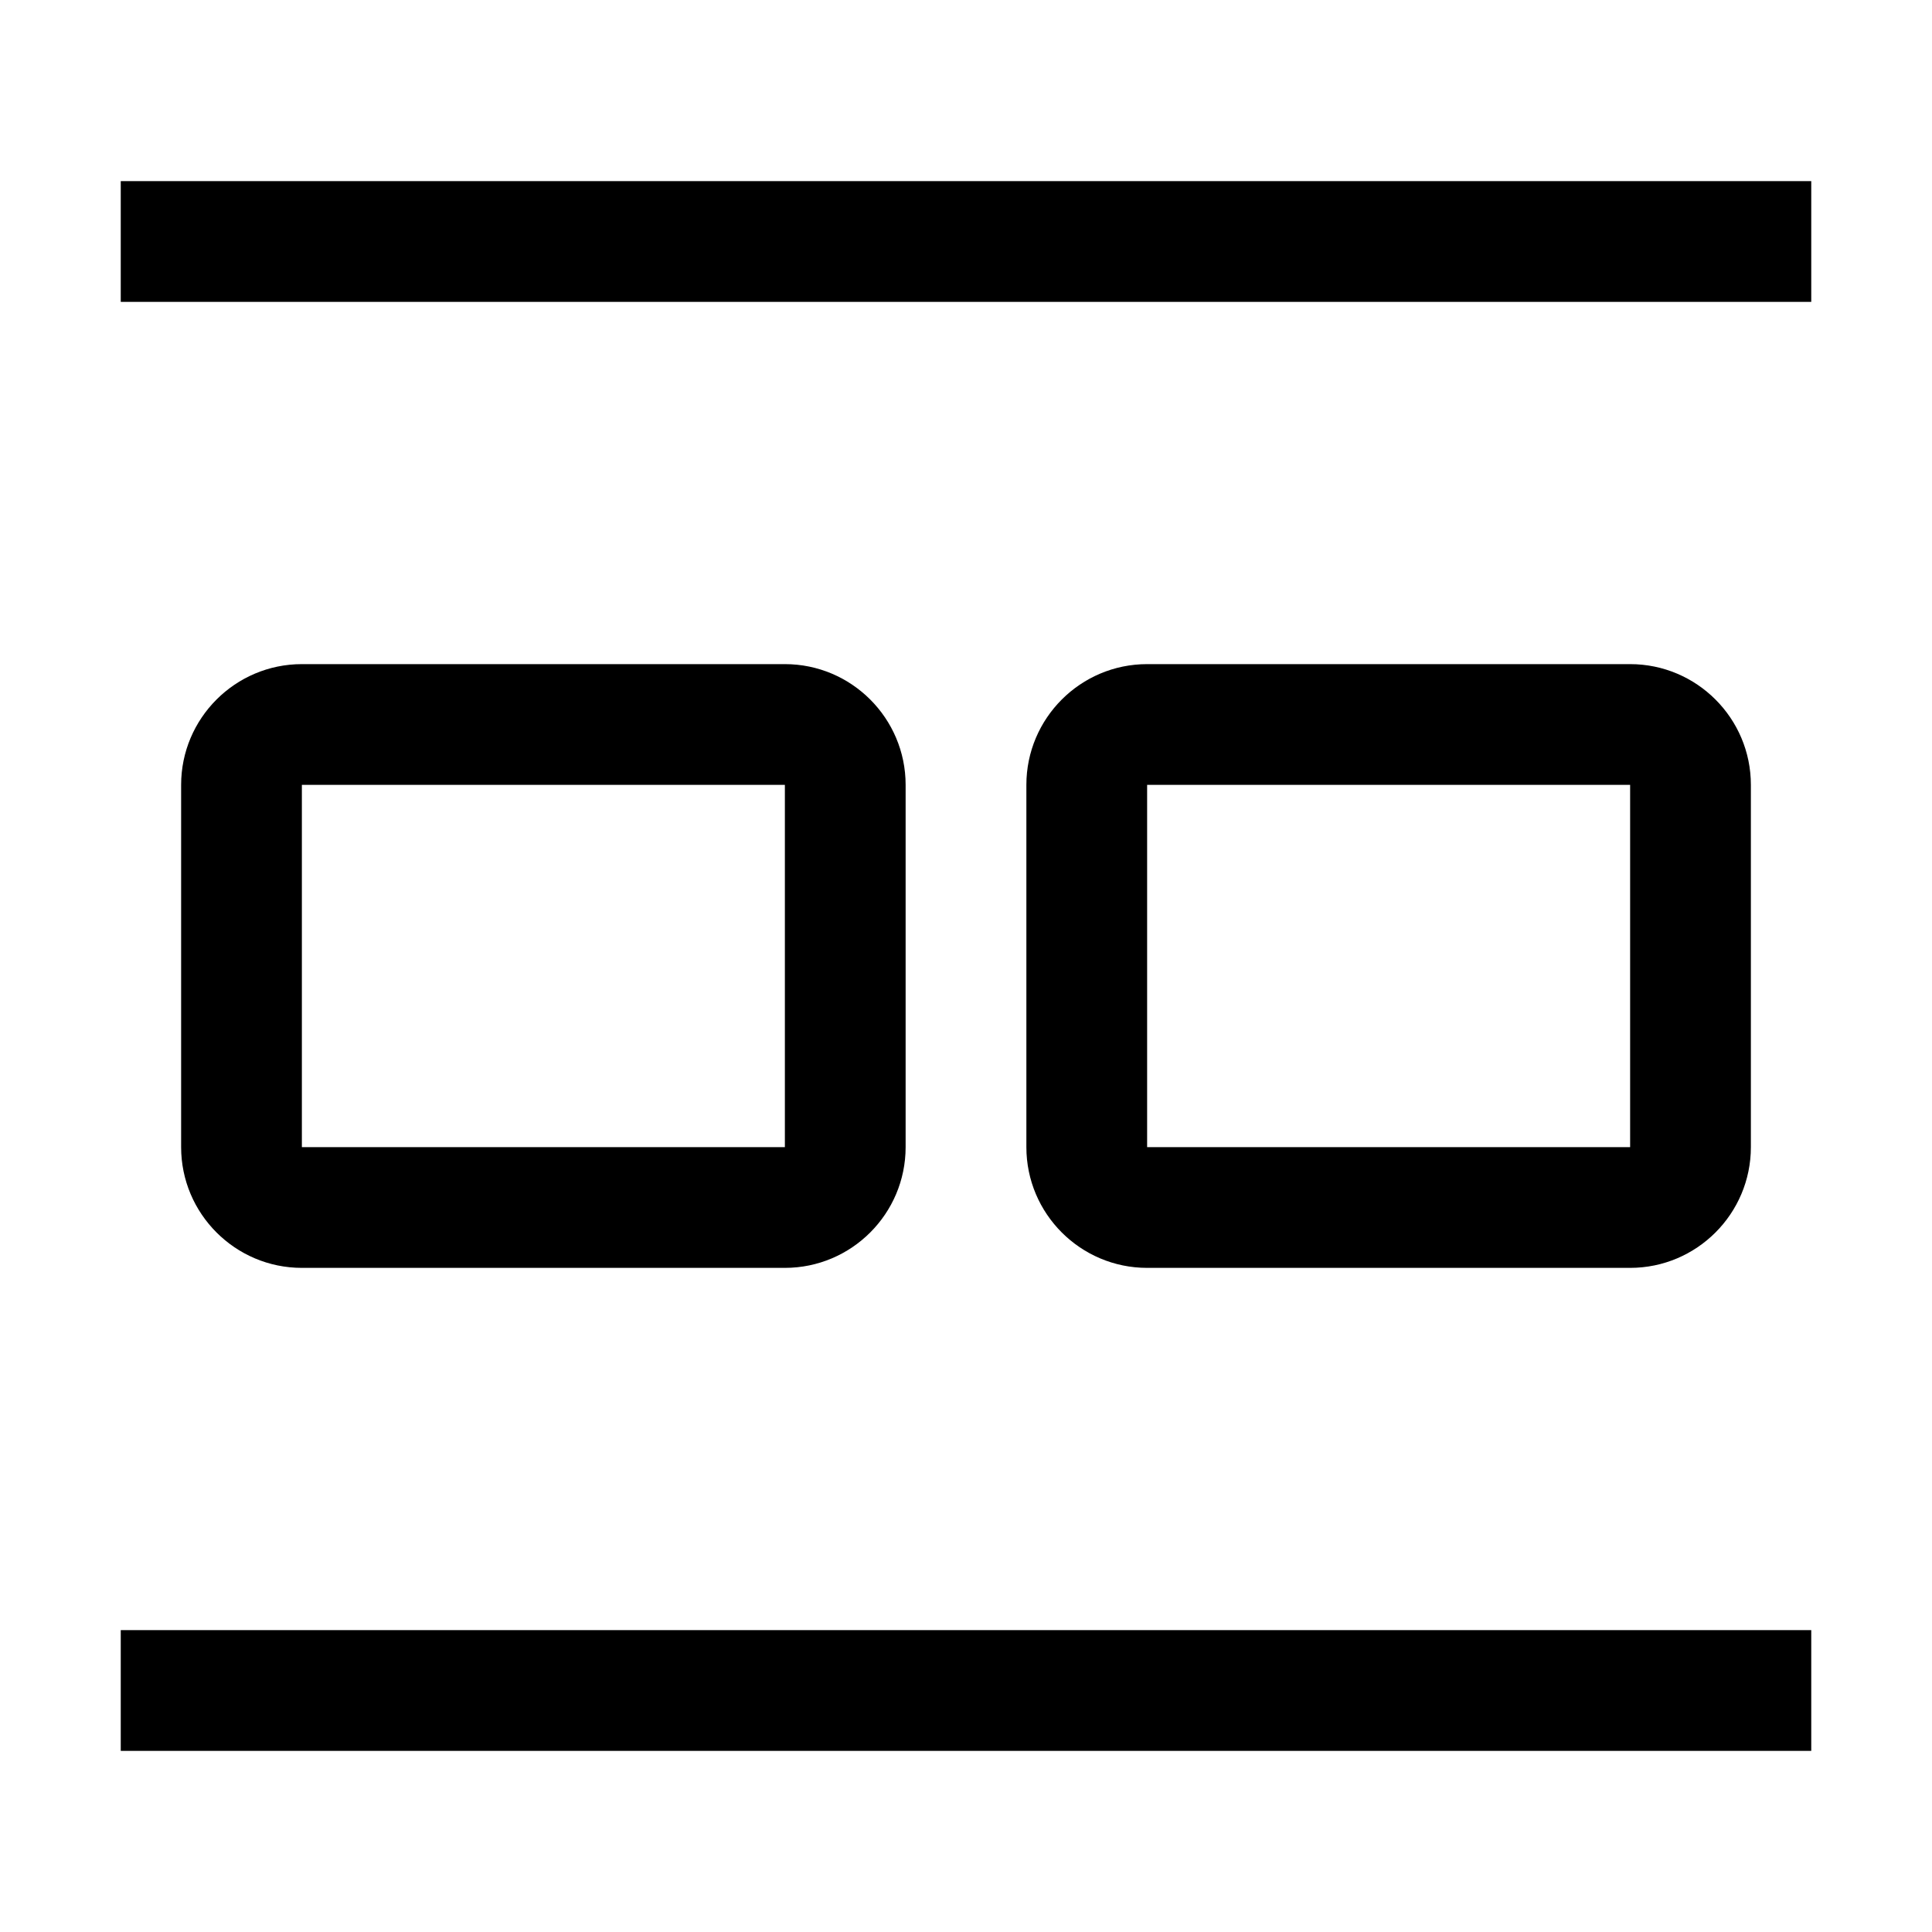
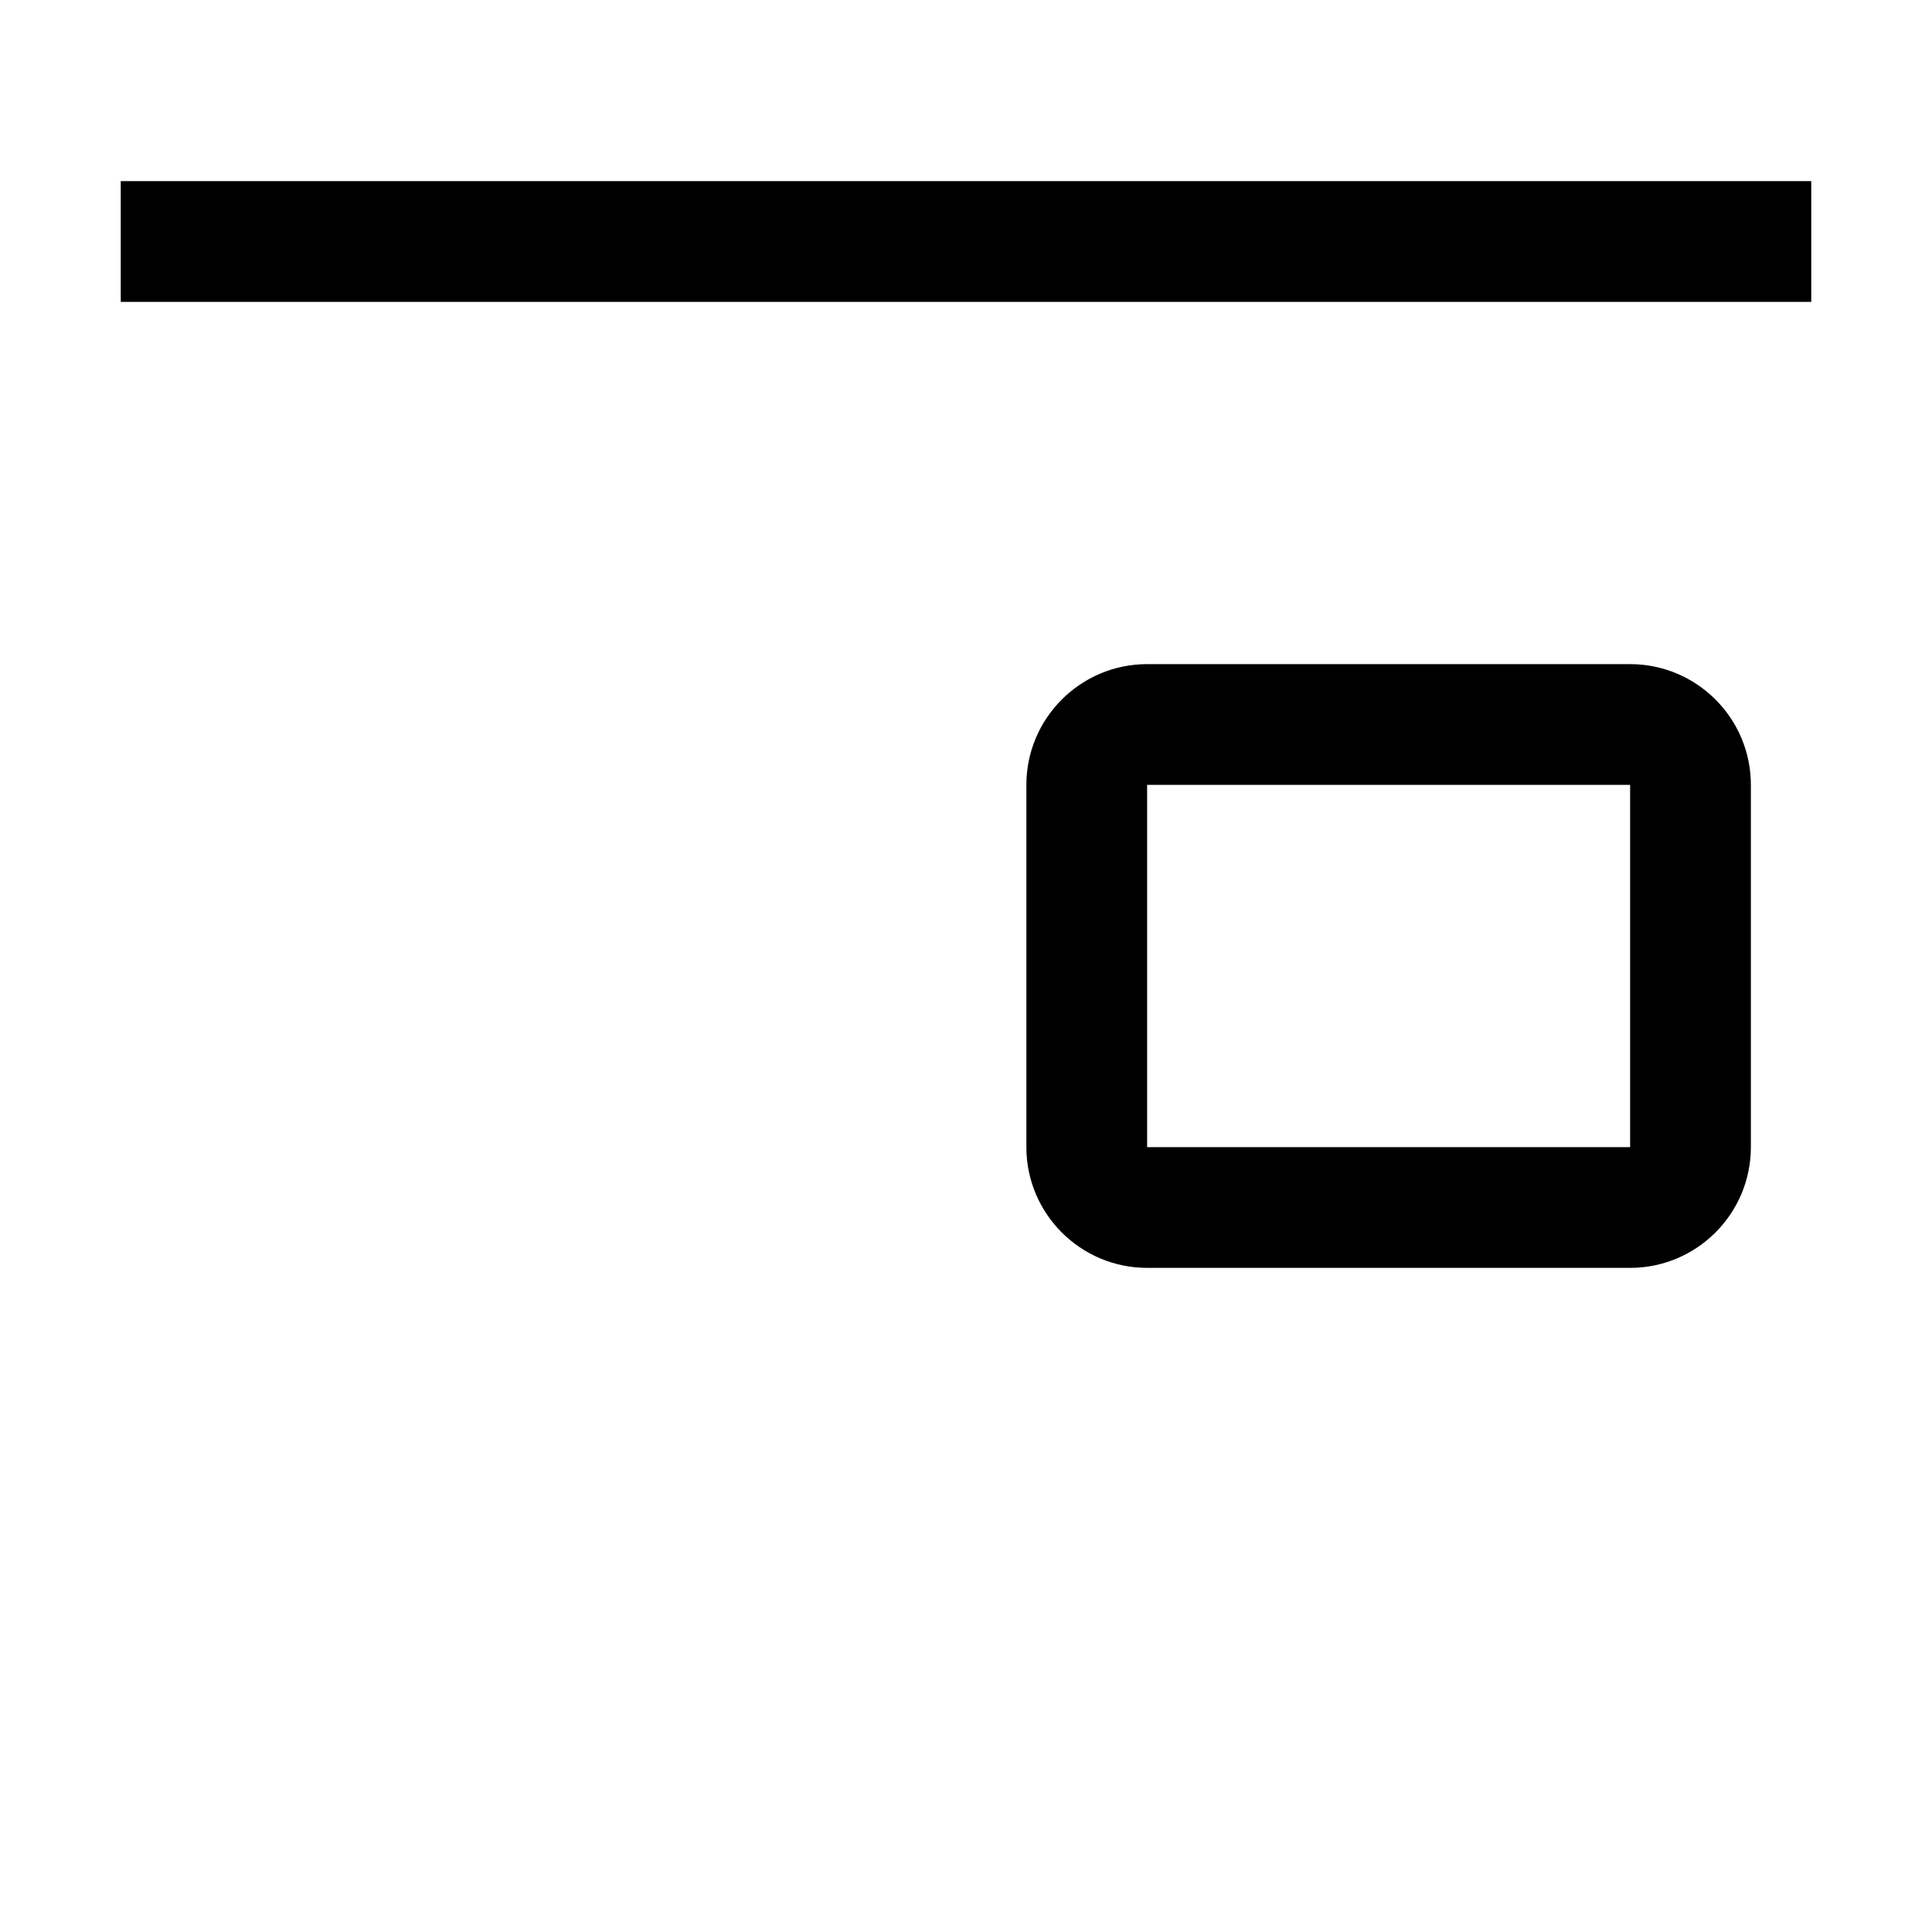
<svg xmlns="http://www.w3.org/2000/svg" viewBox="0 0 32 32" fill="currentColor">
  <defs />
  <rect class="cls-2" x="2" y="3" width="28" height="2" style="stroke-width: 0px" />
-   <path class="cls-2" d="m13,21H5c-1.103,0-2-.897-2-2v-6c0-1.103.897-2,2-2h8c1.103,0,2,.897,2,2v6c0,1.103-.897,2-2,2ZM5,13v6h8v-6H5Z" style="stroke-width: 0px" />
  <path class="cls-2" d="m27,21h-8c-1.103,0-2-.897-2-2v-6c0-1.103.897-2,2-2h8c1.103,0,2,.897,2,2v6c0,1.103-.897,2-2,2Zm-8-8v6h8v-6h-8Z" style="stroke-width: 0px" />
-   <rect class="cls-2" x="2" y="27" width="28" height="2" style="stroke-width: 0px" />
-   <rect id="_Transparent_Rectangle_" data-name="&amp;lt;Transparent Rectangle&amp;gt;" class="cls-1" width="32" height="32" style="fill: none;stroke-width: 0px" />
</svg>